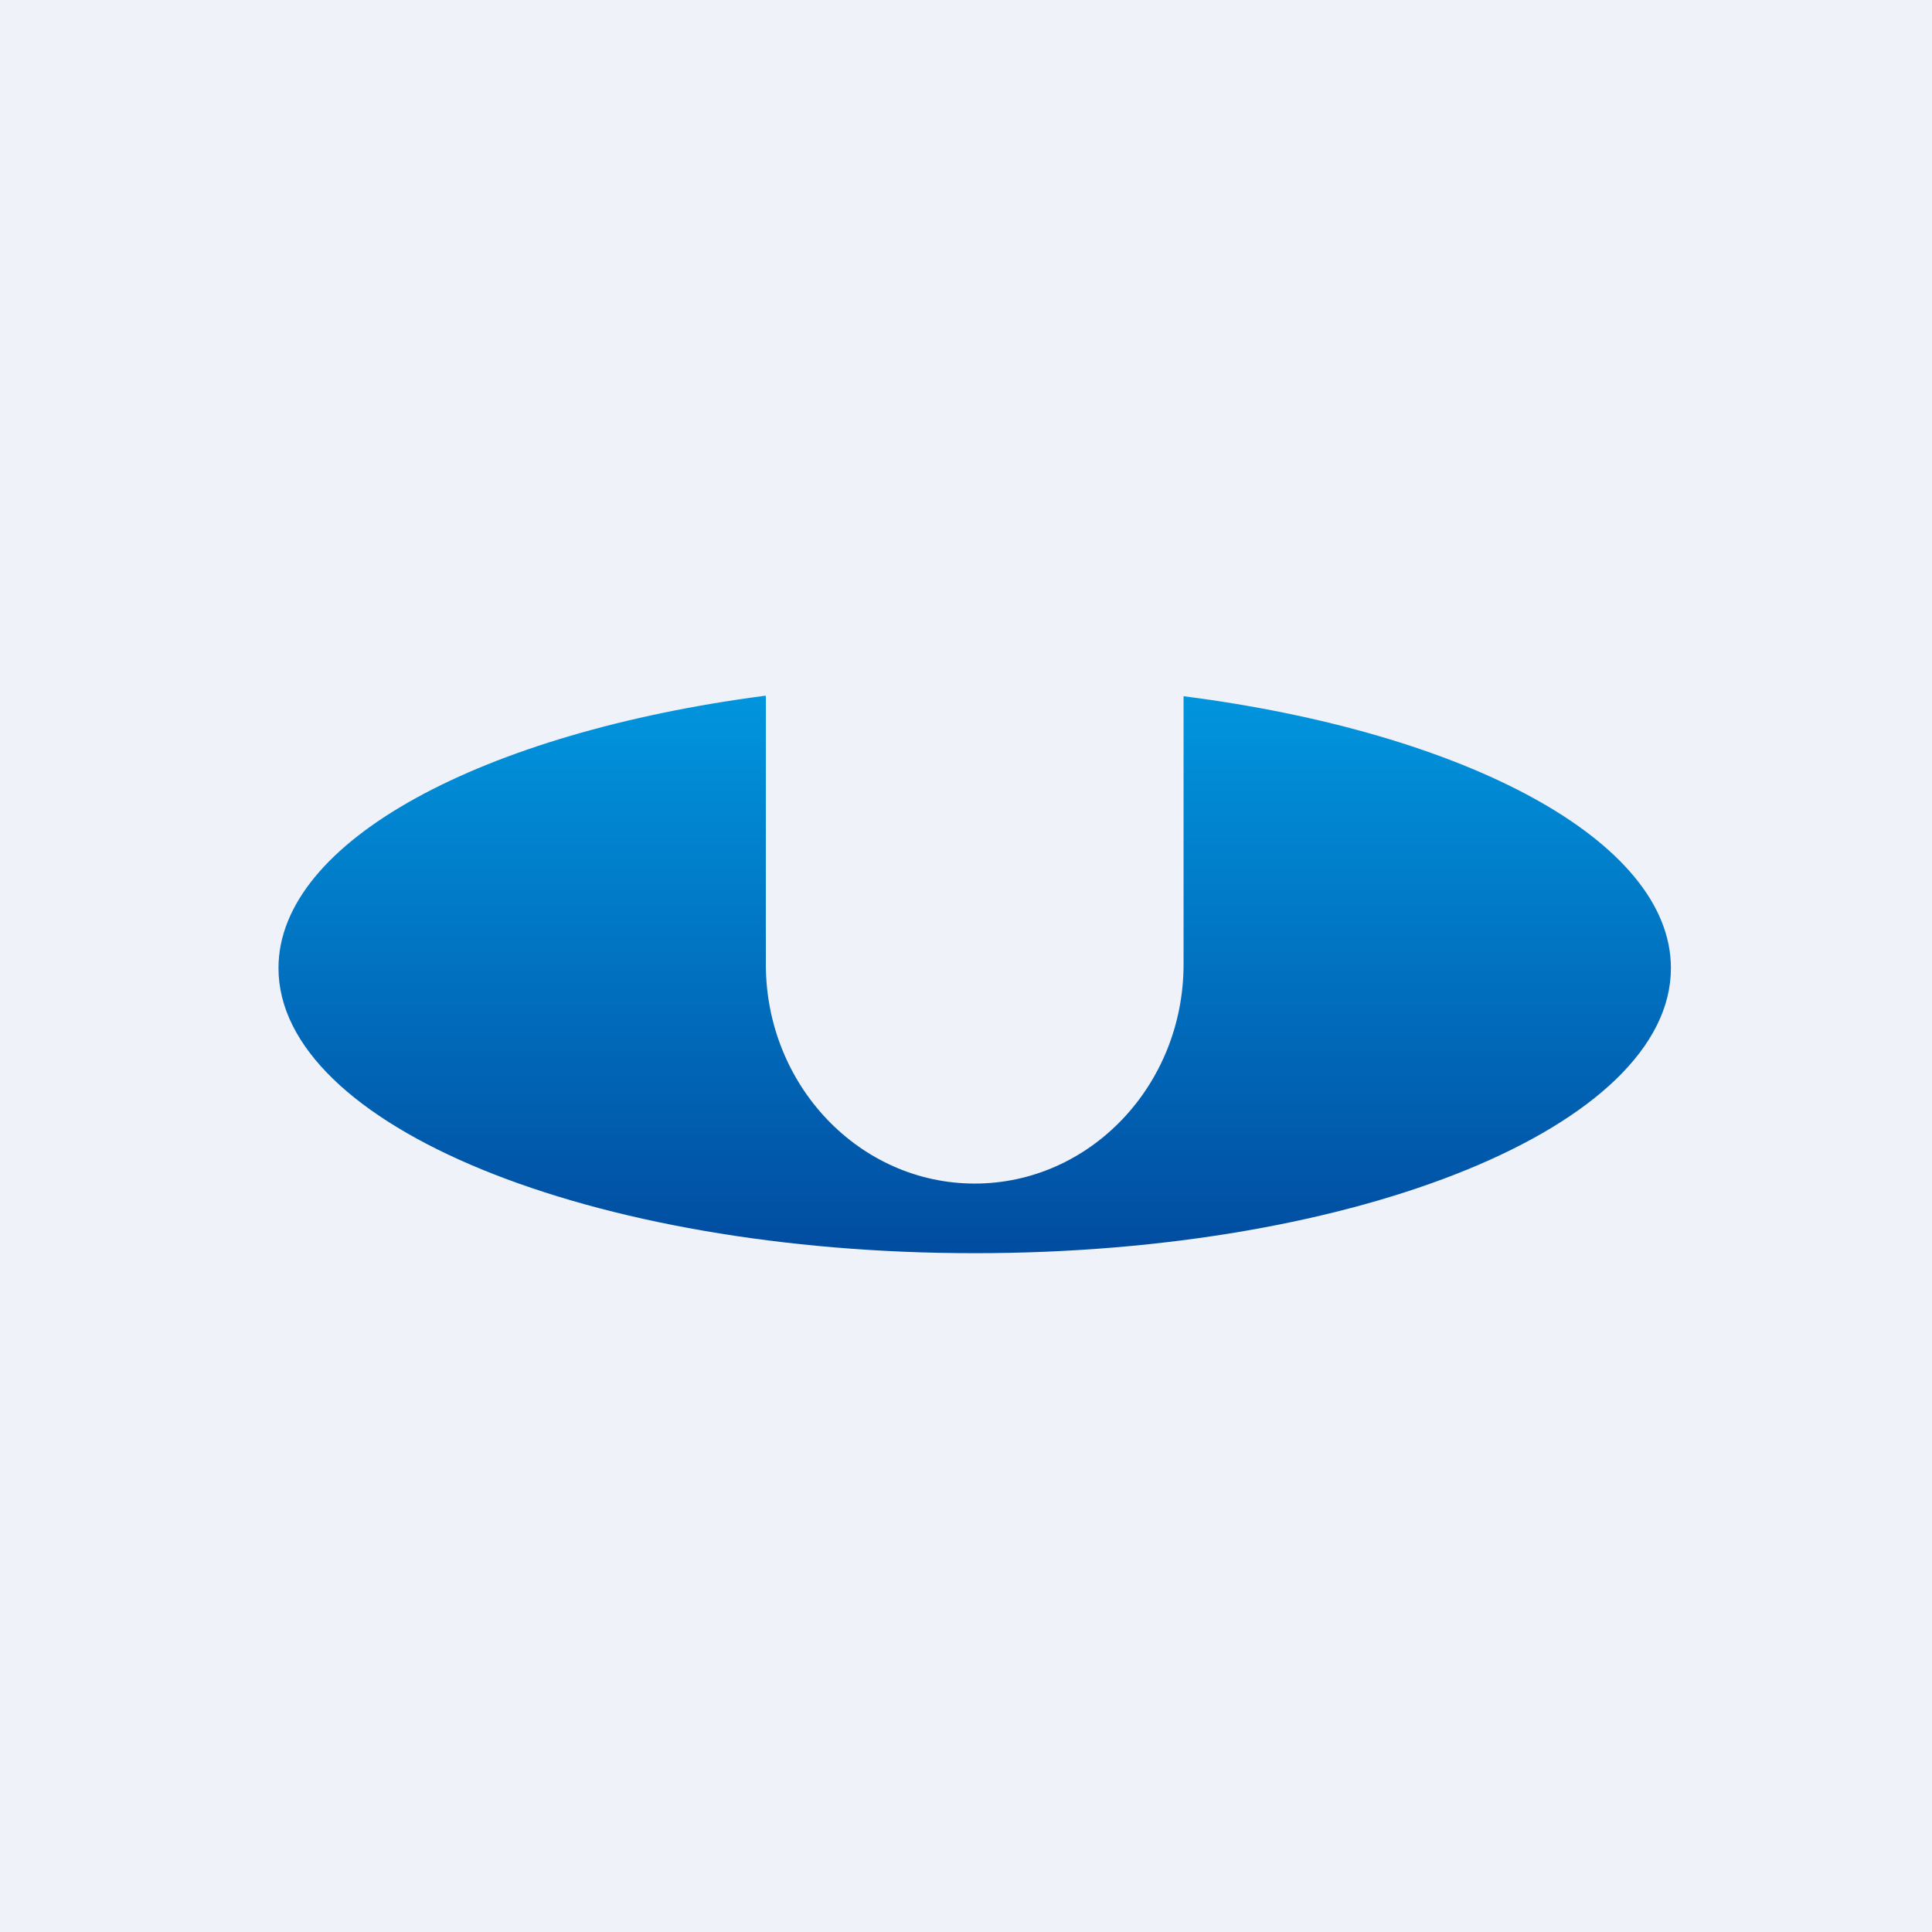
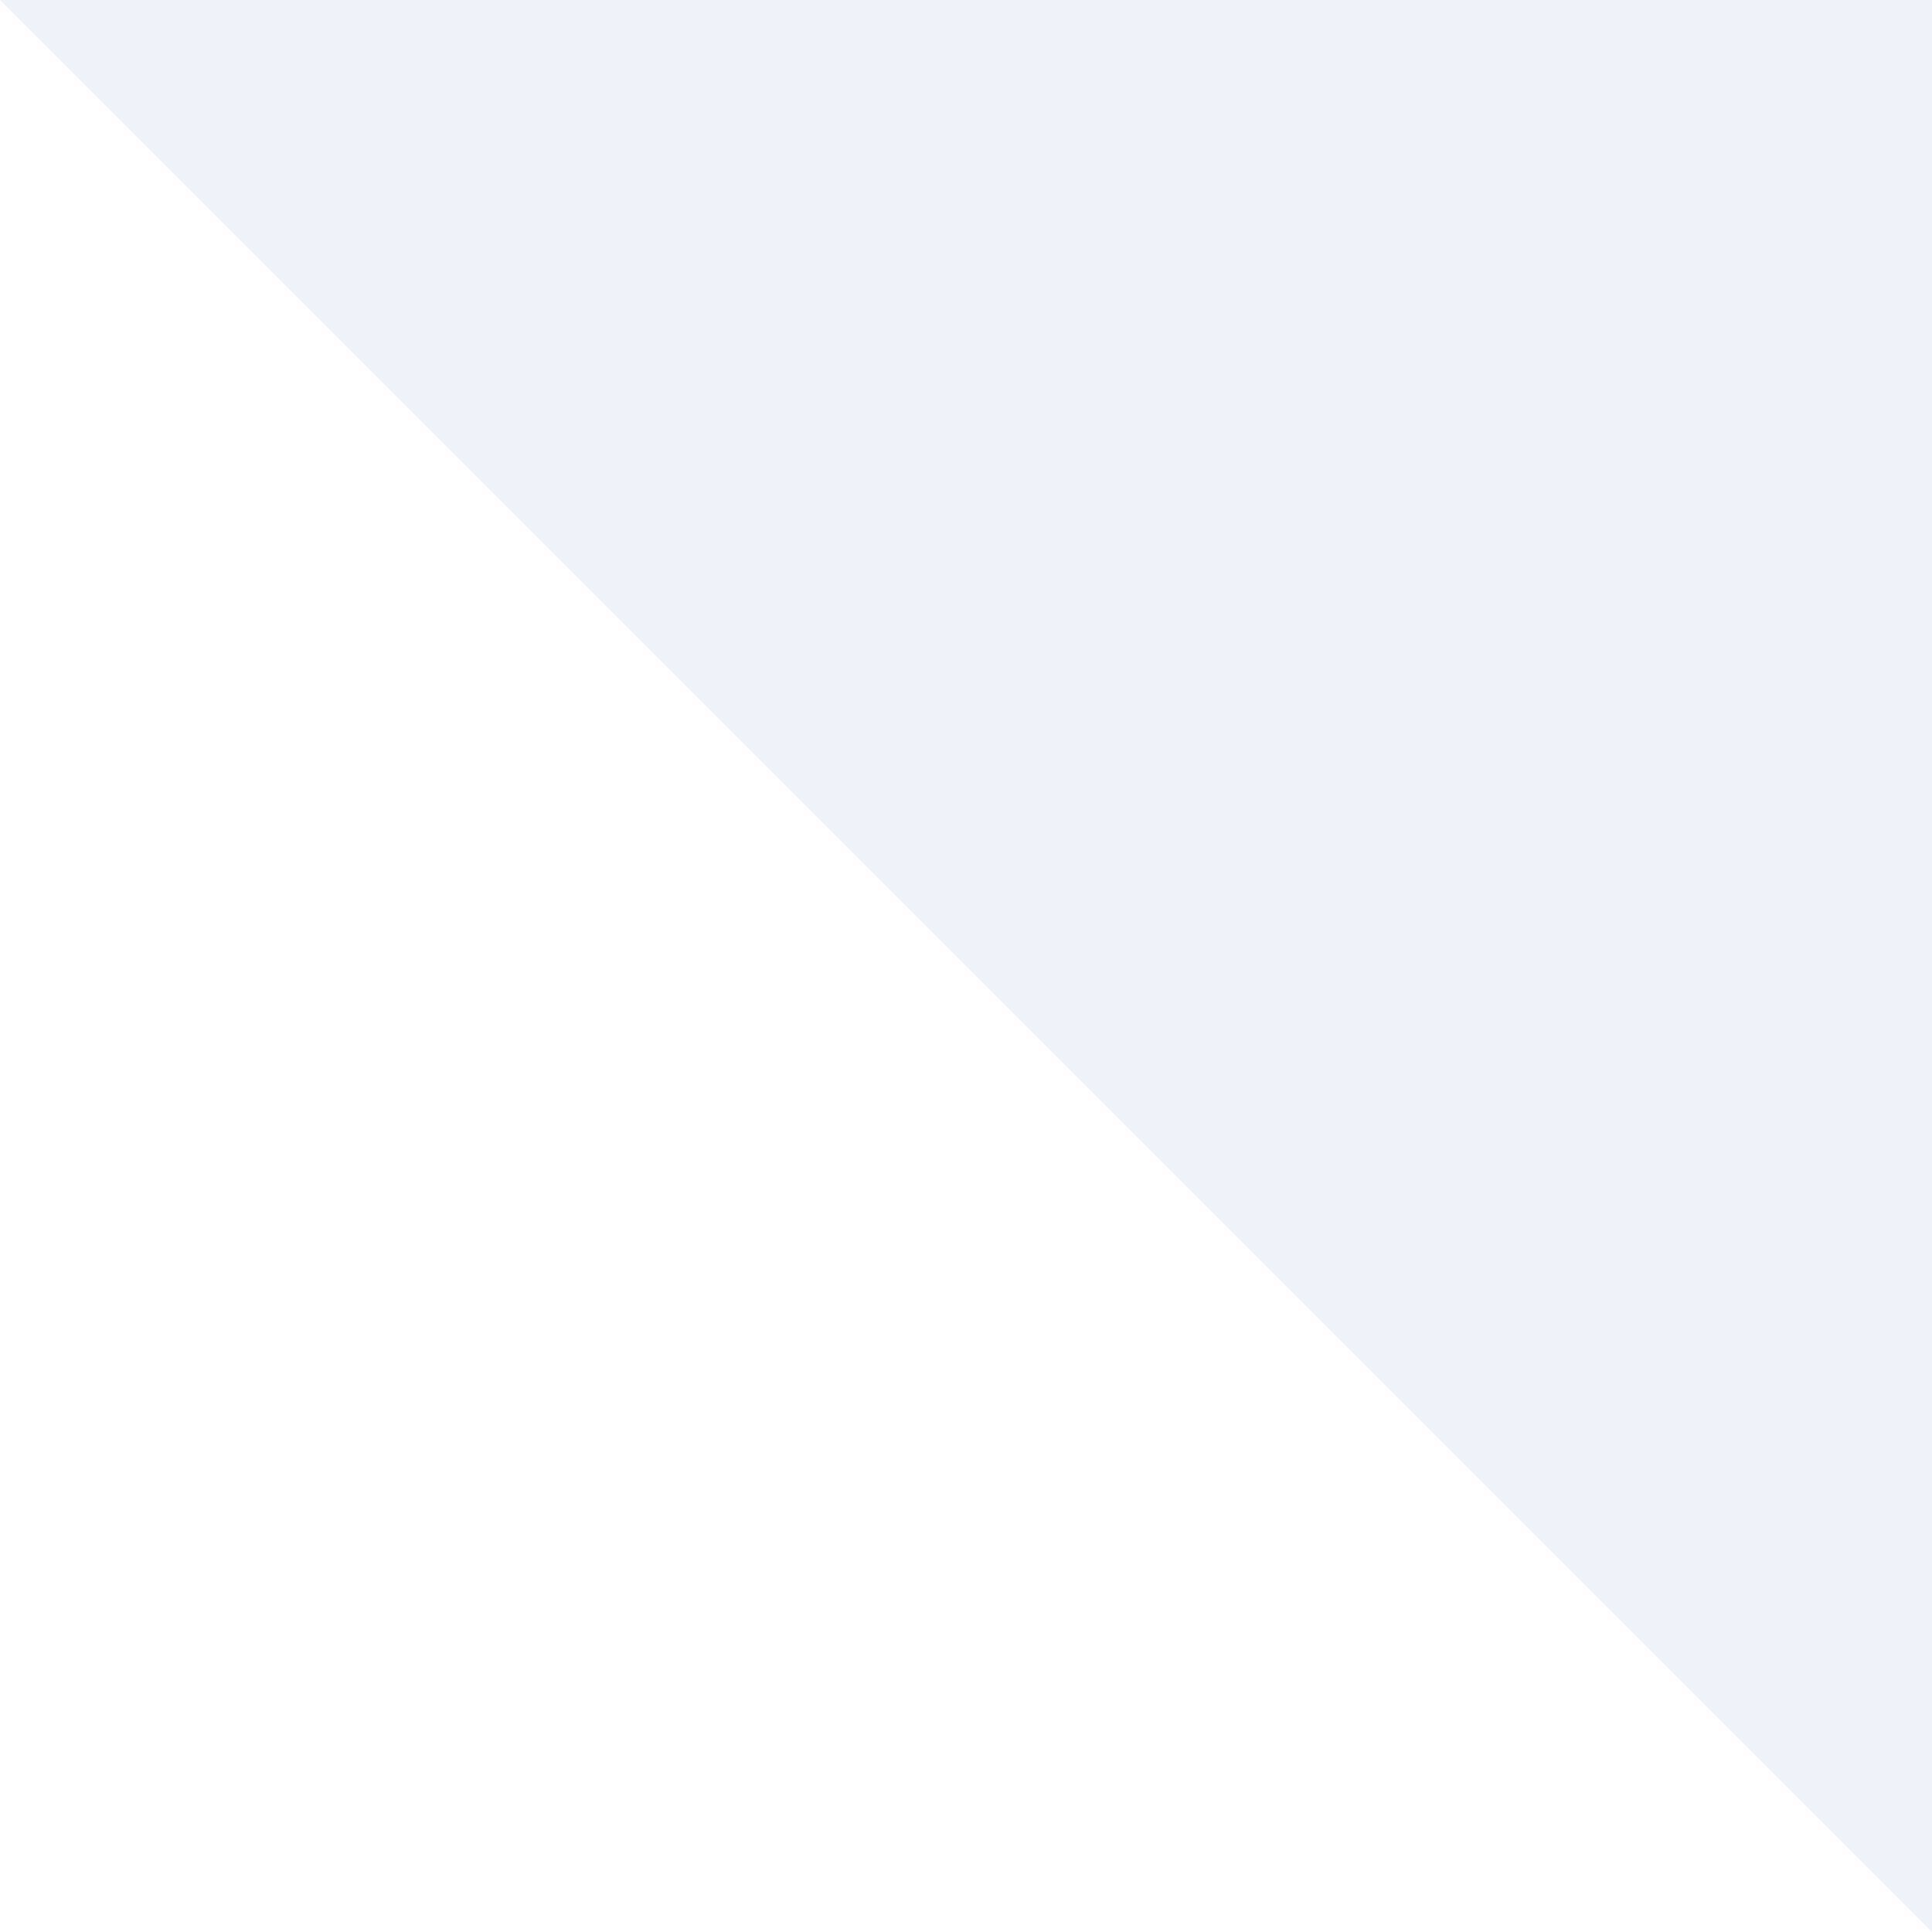
<svg xmlns="http://www.w3.org/2000/svg" viewBox="0 0 55.5 55.5">
-   <path d="M 0,0 H 55.5 V 55.5 H 0 Z" fill="rgb(239, 242, 248)" />
-   <path d="M 21.99,19.985 C 13.89,21.04 8,24.15 8,27.81 C 8,32.33 16.95,36 28,36 C 39.05,36 48,32.33 48,27.81 C 48,24.15 42.11,21.04 34,20 V 27.7 C 34,31.18 31.31,34 28,34 S 22,31.18 22,27.7 V 20 Z" fill="url(#a)" />
+   <path d="M 0,0 H 55.5 V 55.5 Z" fill="rgb(239, 242, 248)" />
  <defs>
    <linearGradient id="a" x1="28" x2="28" y1="20" y2="36" gradientUnits="userSpaceOnUse">
      <stop stop-color="rgb(1, 149, 222)" offset="0" />
      <stop stop-color="rgb(1, 76, 160)" offset="1" />
    </linearGradient>
  </defs>
</svg>